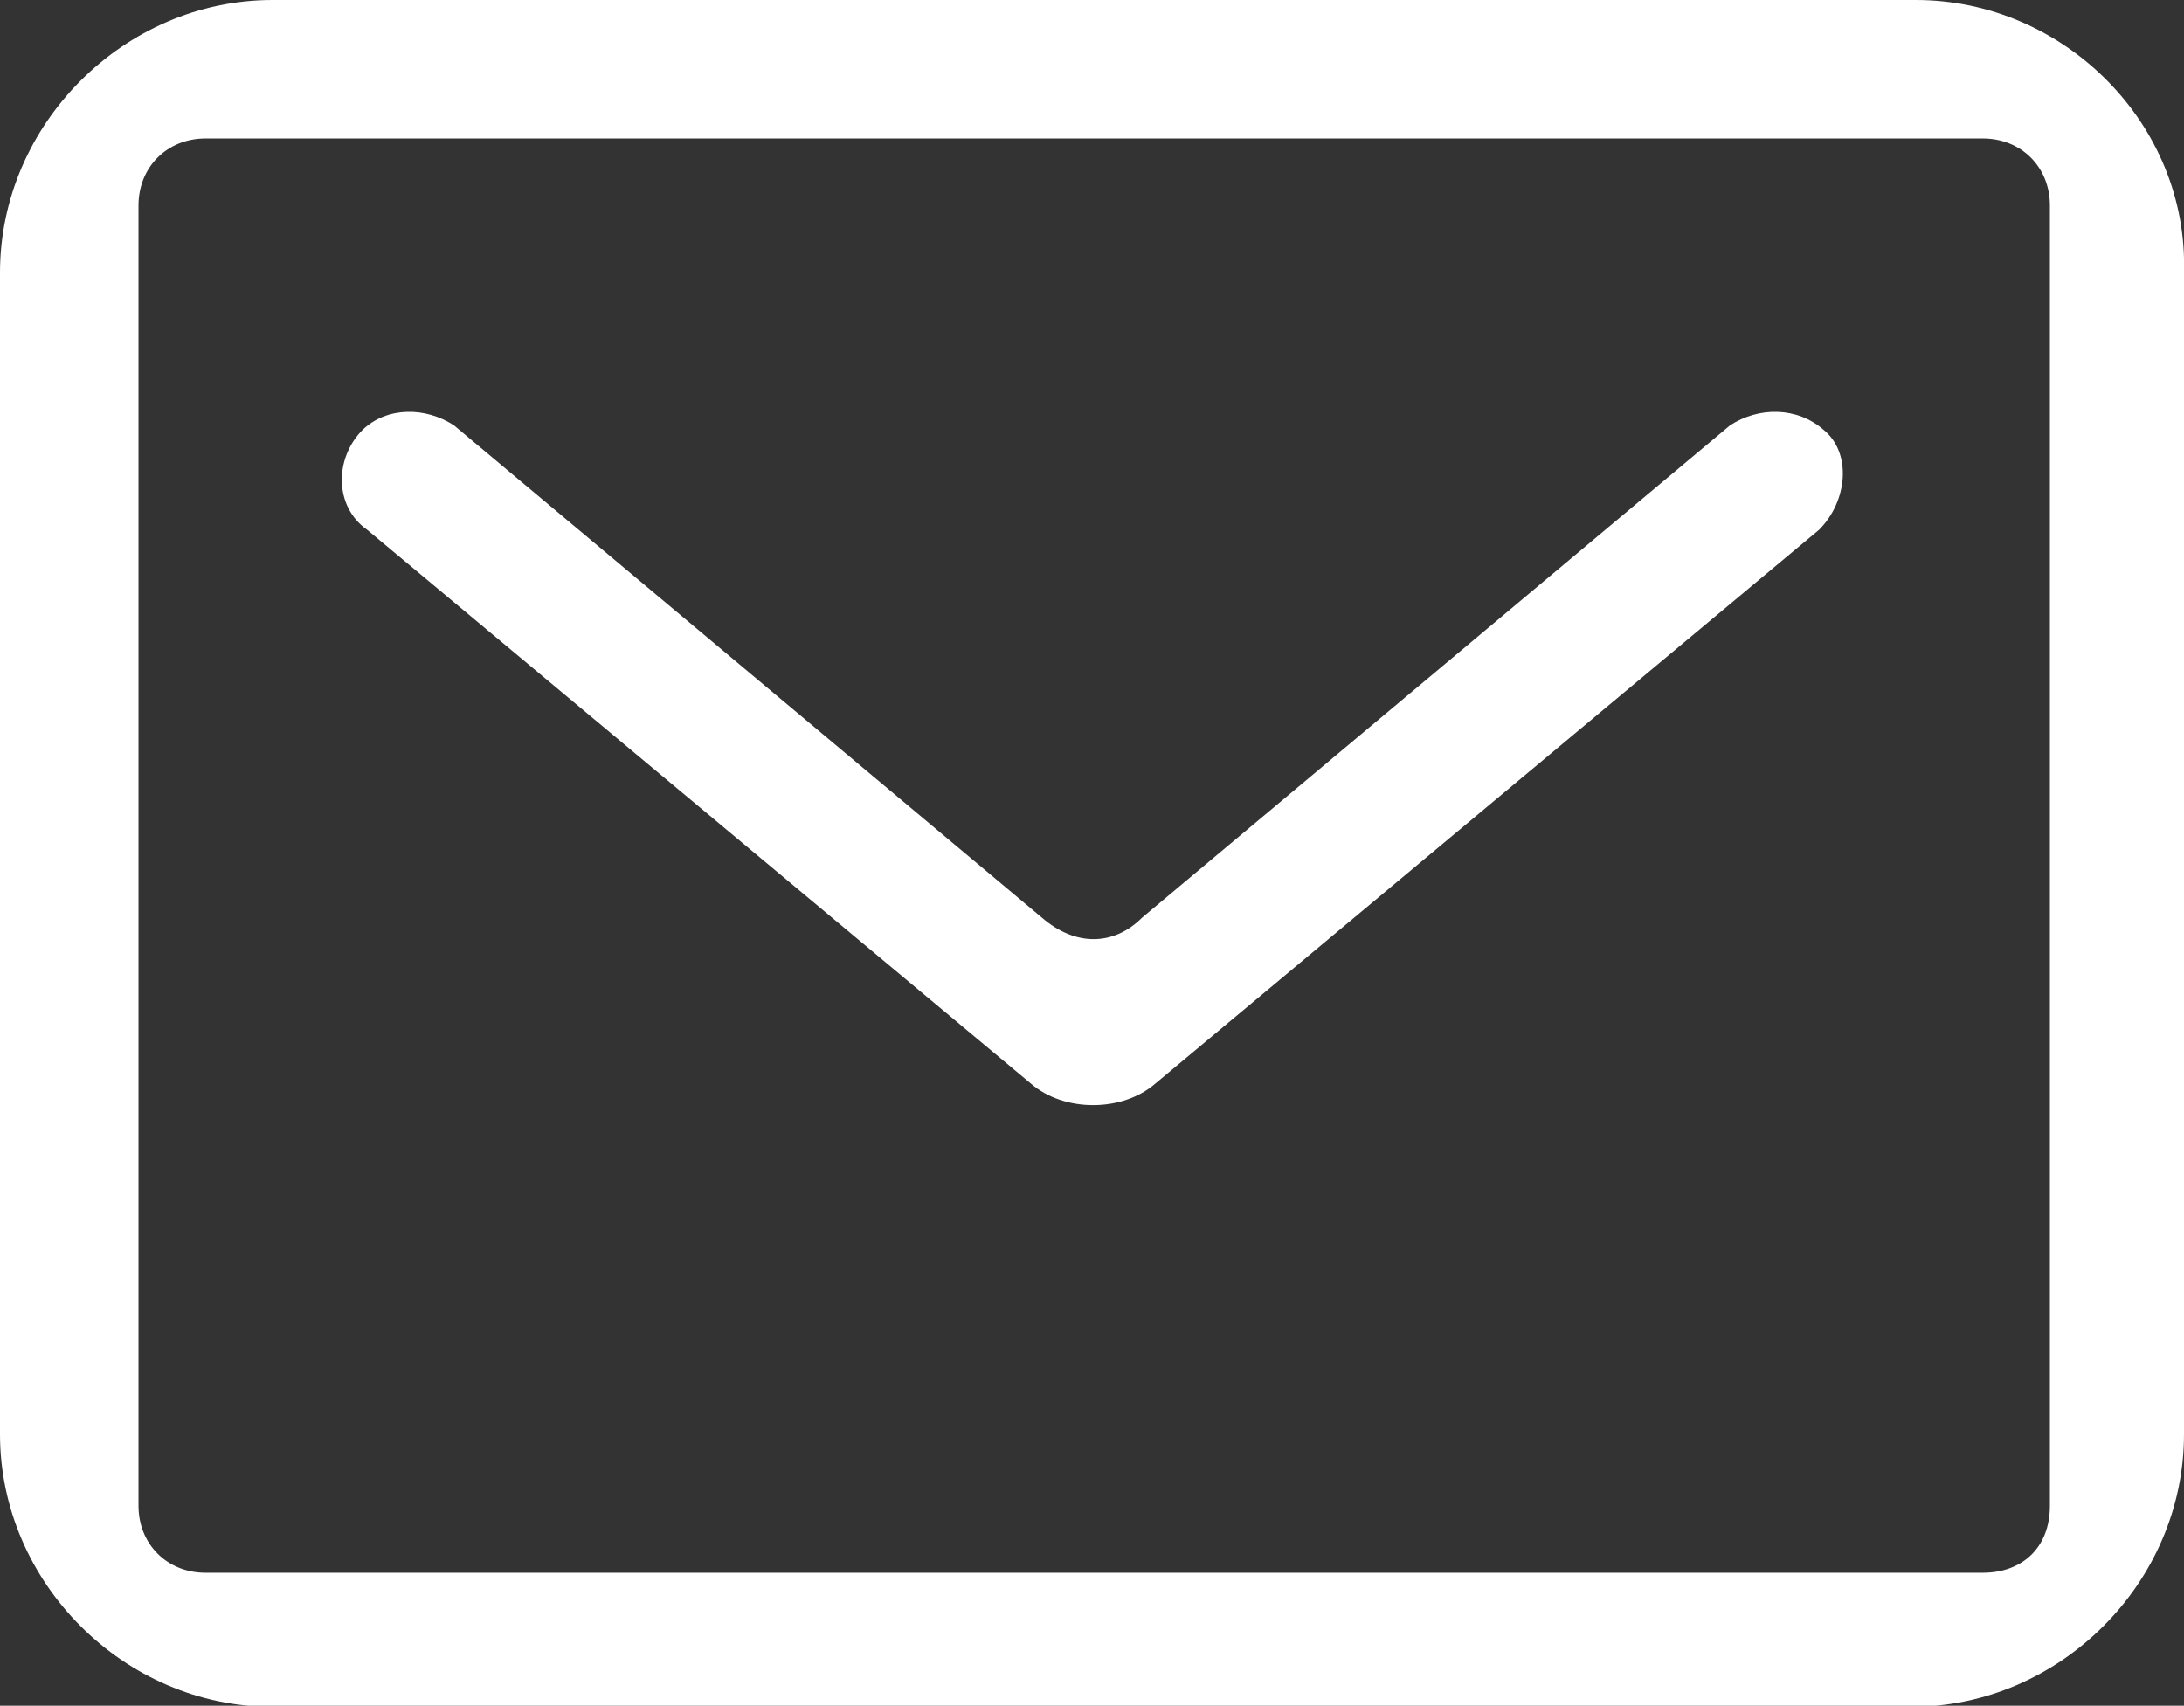
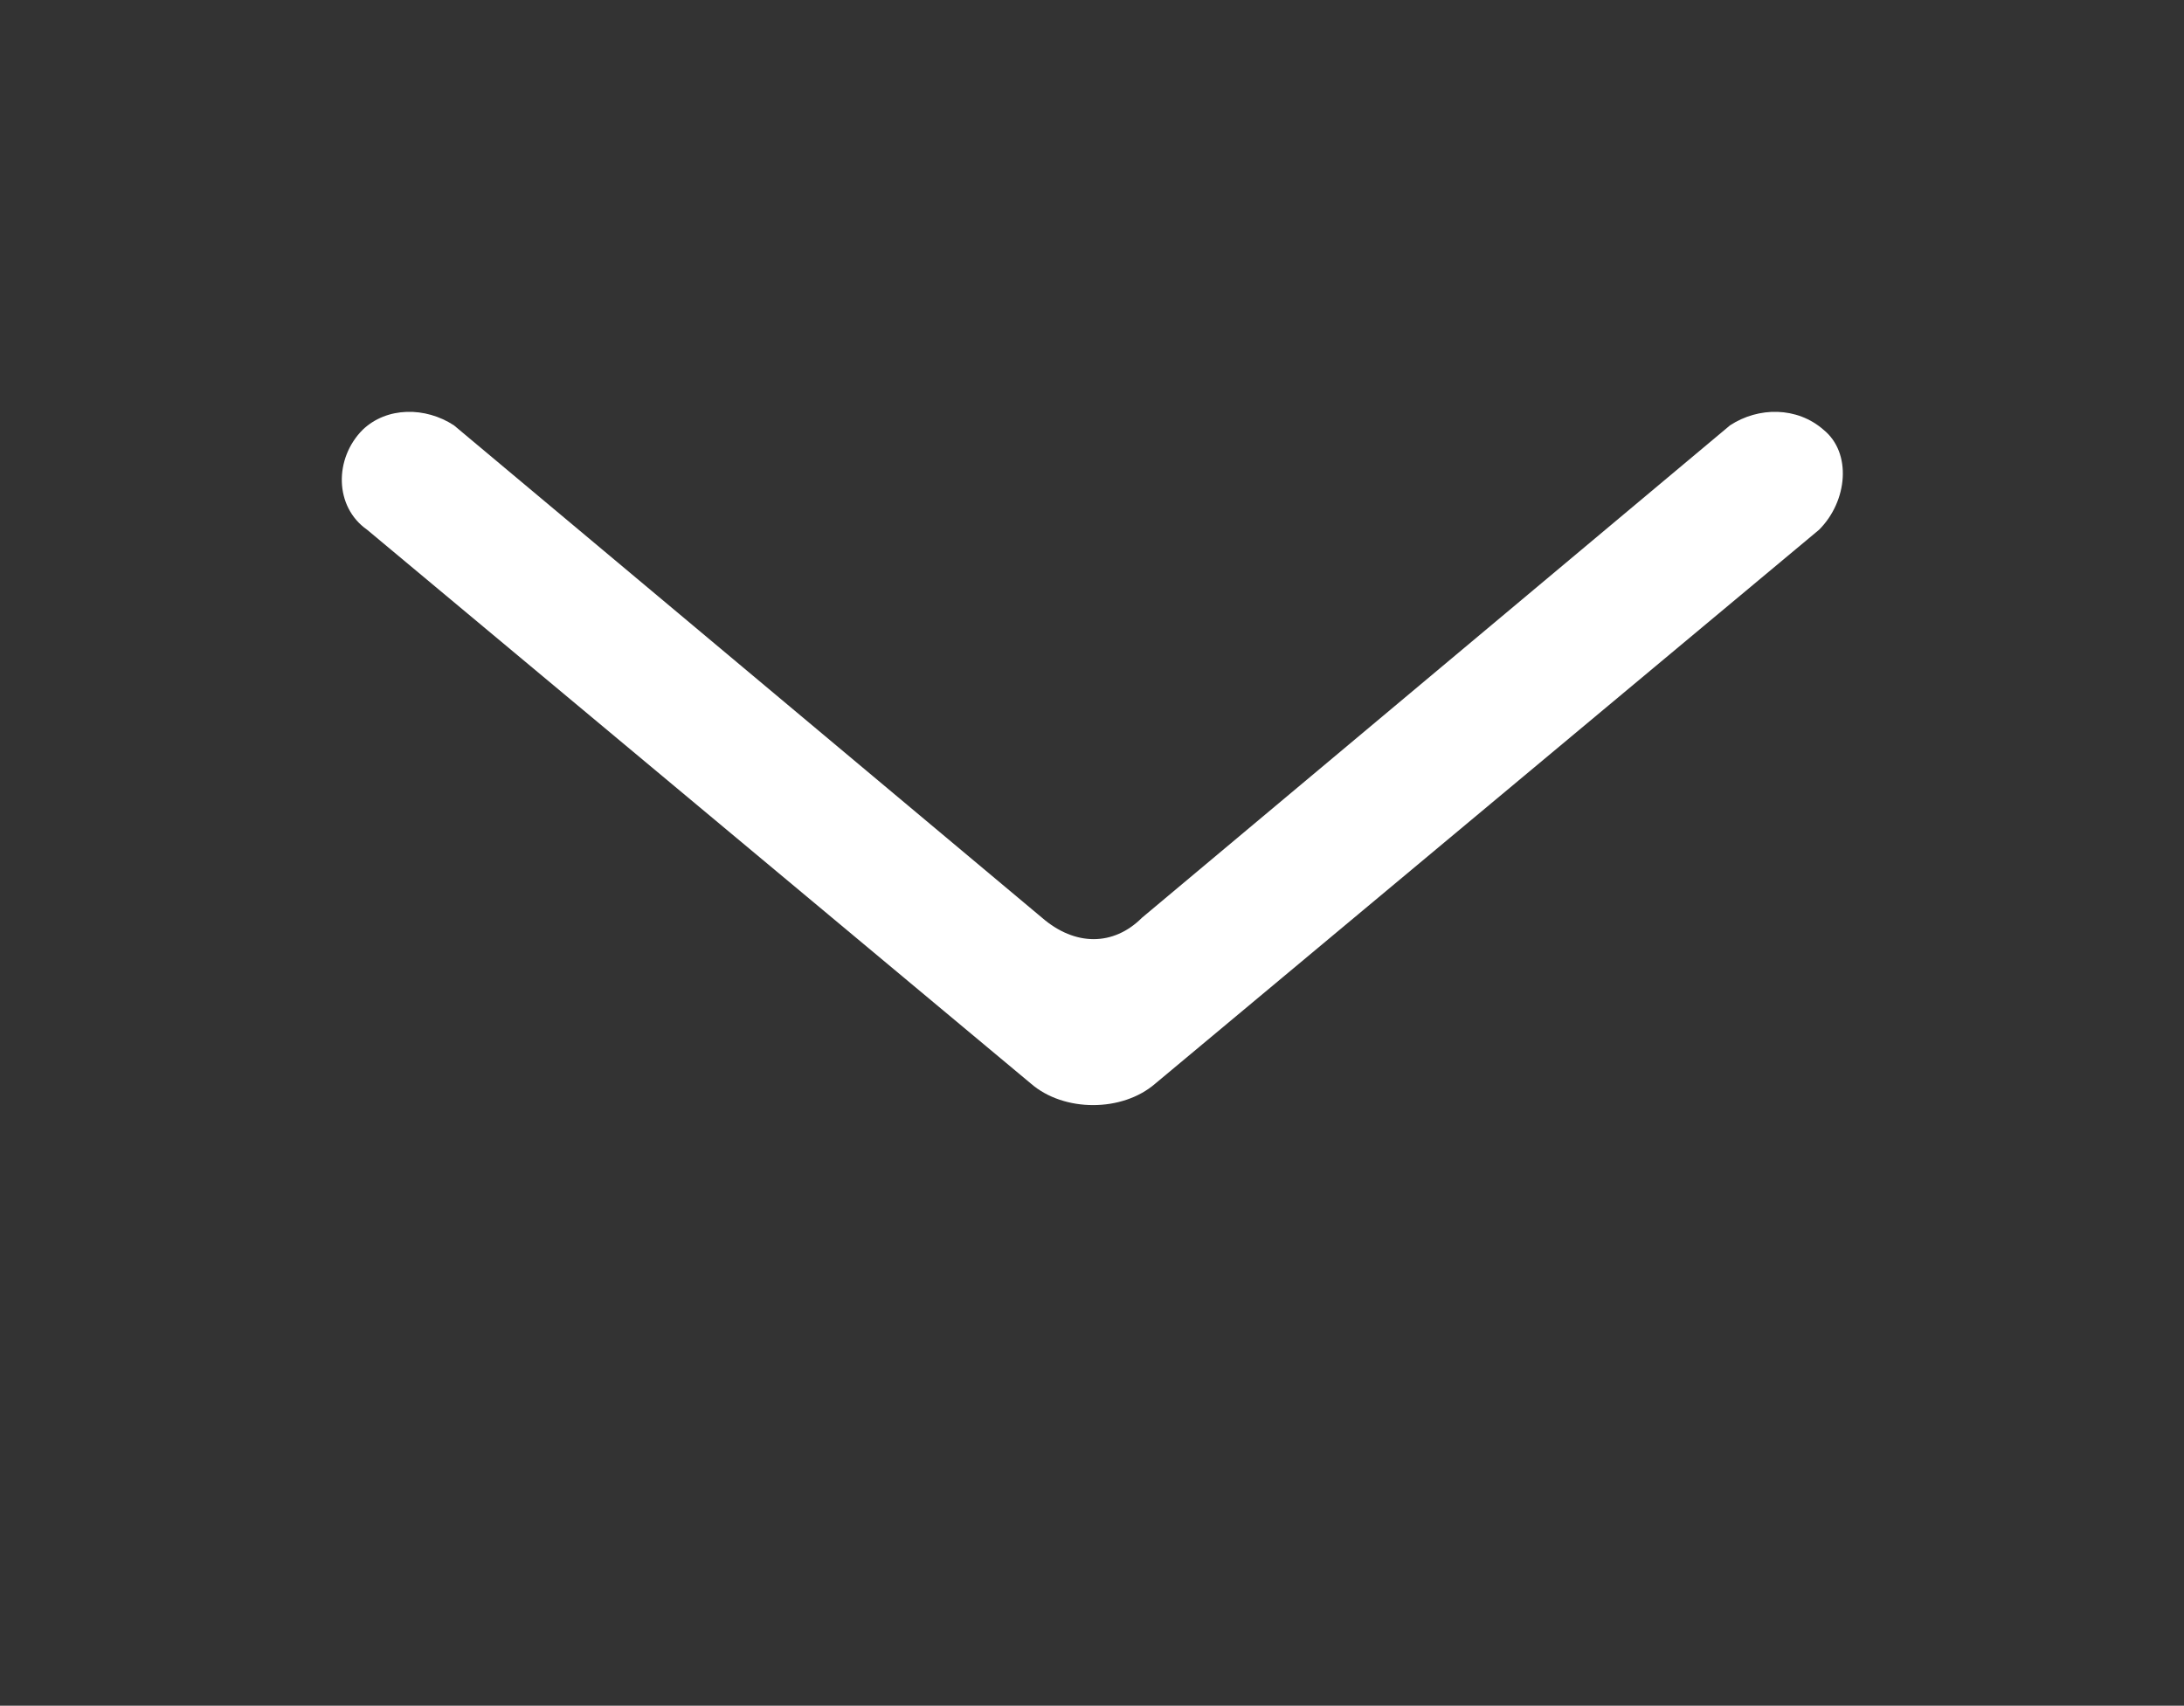
<svg xmlns="http://www.w3.org/2000/svg" version="1.1" id="图层_1" x="0px" y="0px" viewBox="0 0 198.7 155.2" style="enable-background:new 0 0 198.7 155.2;" xml:space="preserve">
  <rect x="0" y="0" width="198.7" height="155.2" fill="#333333" stroke="none" />
  <style type="text/css">
	.st0{fill:#FFFFFF;}
</style>
  <g>
-     <path class="st0" d="M174.3,0H24.8C11.3,0,0,11.3,0,24.8v105.7c0,13.5,11.3,24.8,24.8,24.8h149.1c13.5,0,24.8-11.3,24.8-24.8V24.8   C199.1,11.3,187.8,0,174.3,0L174.3,0z M186.5,137c0,3.9-2.6,6.1-6.1,6.1H18.7c-3.5,0-6.1-2.6-6.1-6.1V18.7c0-3.5,2.6-6.1,6.1-6.1   h161.7c3.5,0,6.1,2.6,6.1,6.1V137L186.5,137z" />
    <path class="st0" d="M157.4,38.7l-53.5,44.8c-2.6,2.6-6.1,2.6-9.1,0L41.3,38.7C38.7,37,35.2,37,33,39.1c-2.6,2.6-2.6,7,0.4,9.1   l60.4,50.4c3,2.6,8.3,2.6,11.3,0l60.4-50.4c2.6-2.6,3-7,0.4-9.1C163.5,37,160,37,157.4,38.7L157.4,38.7z" />
  </g>
</svg>